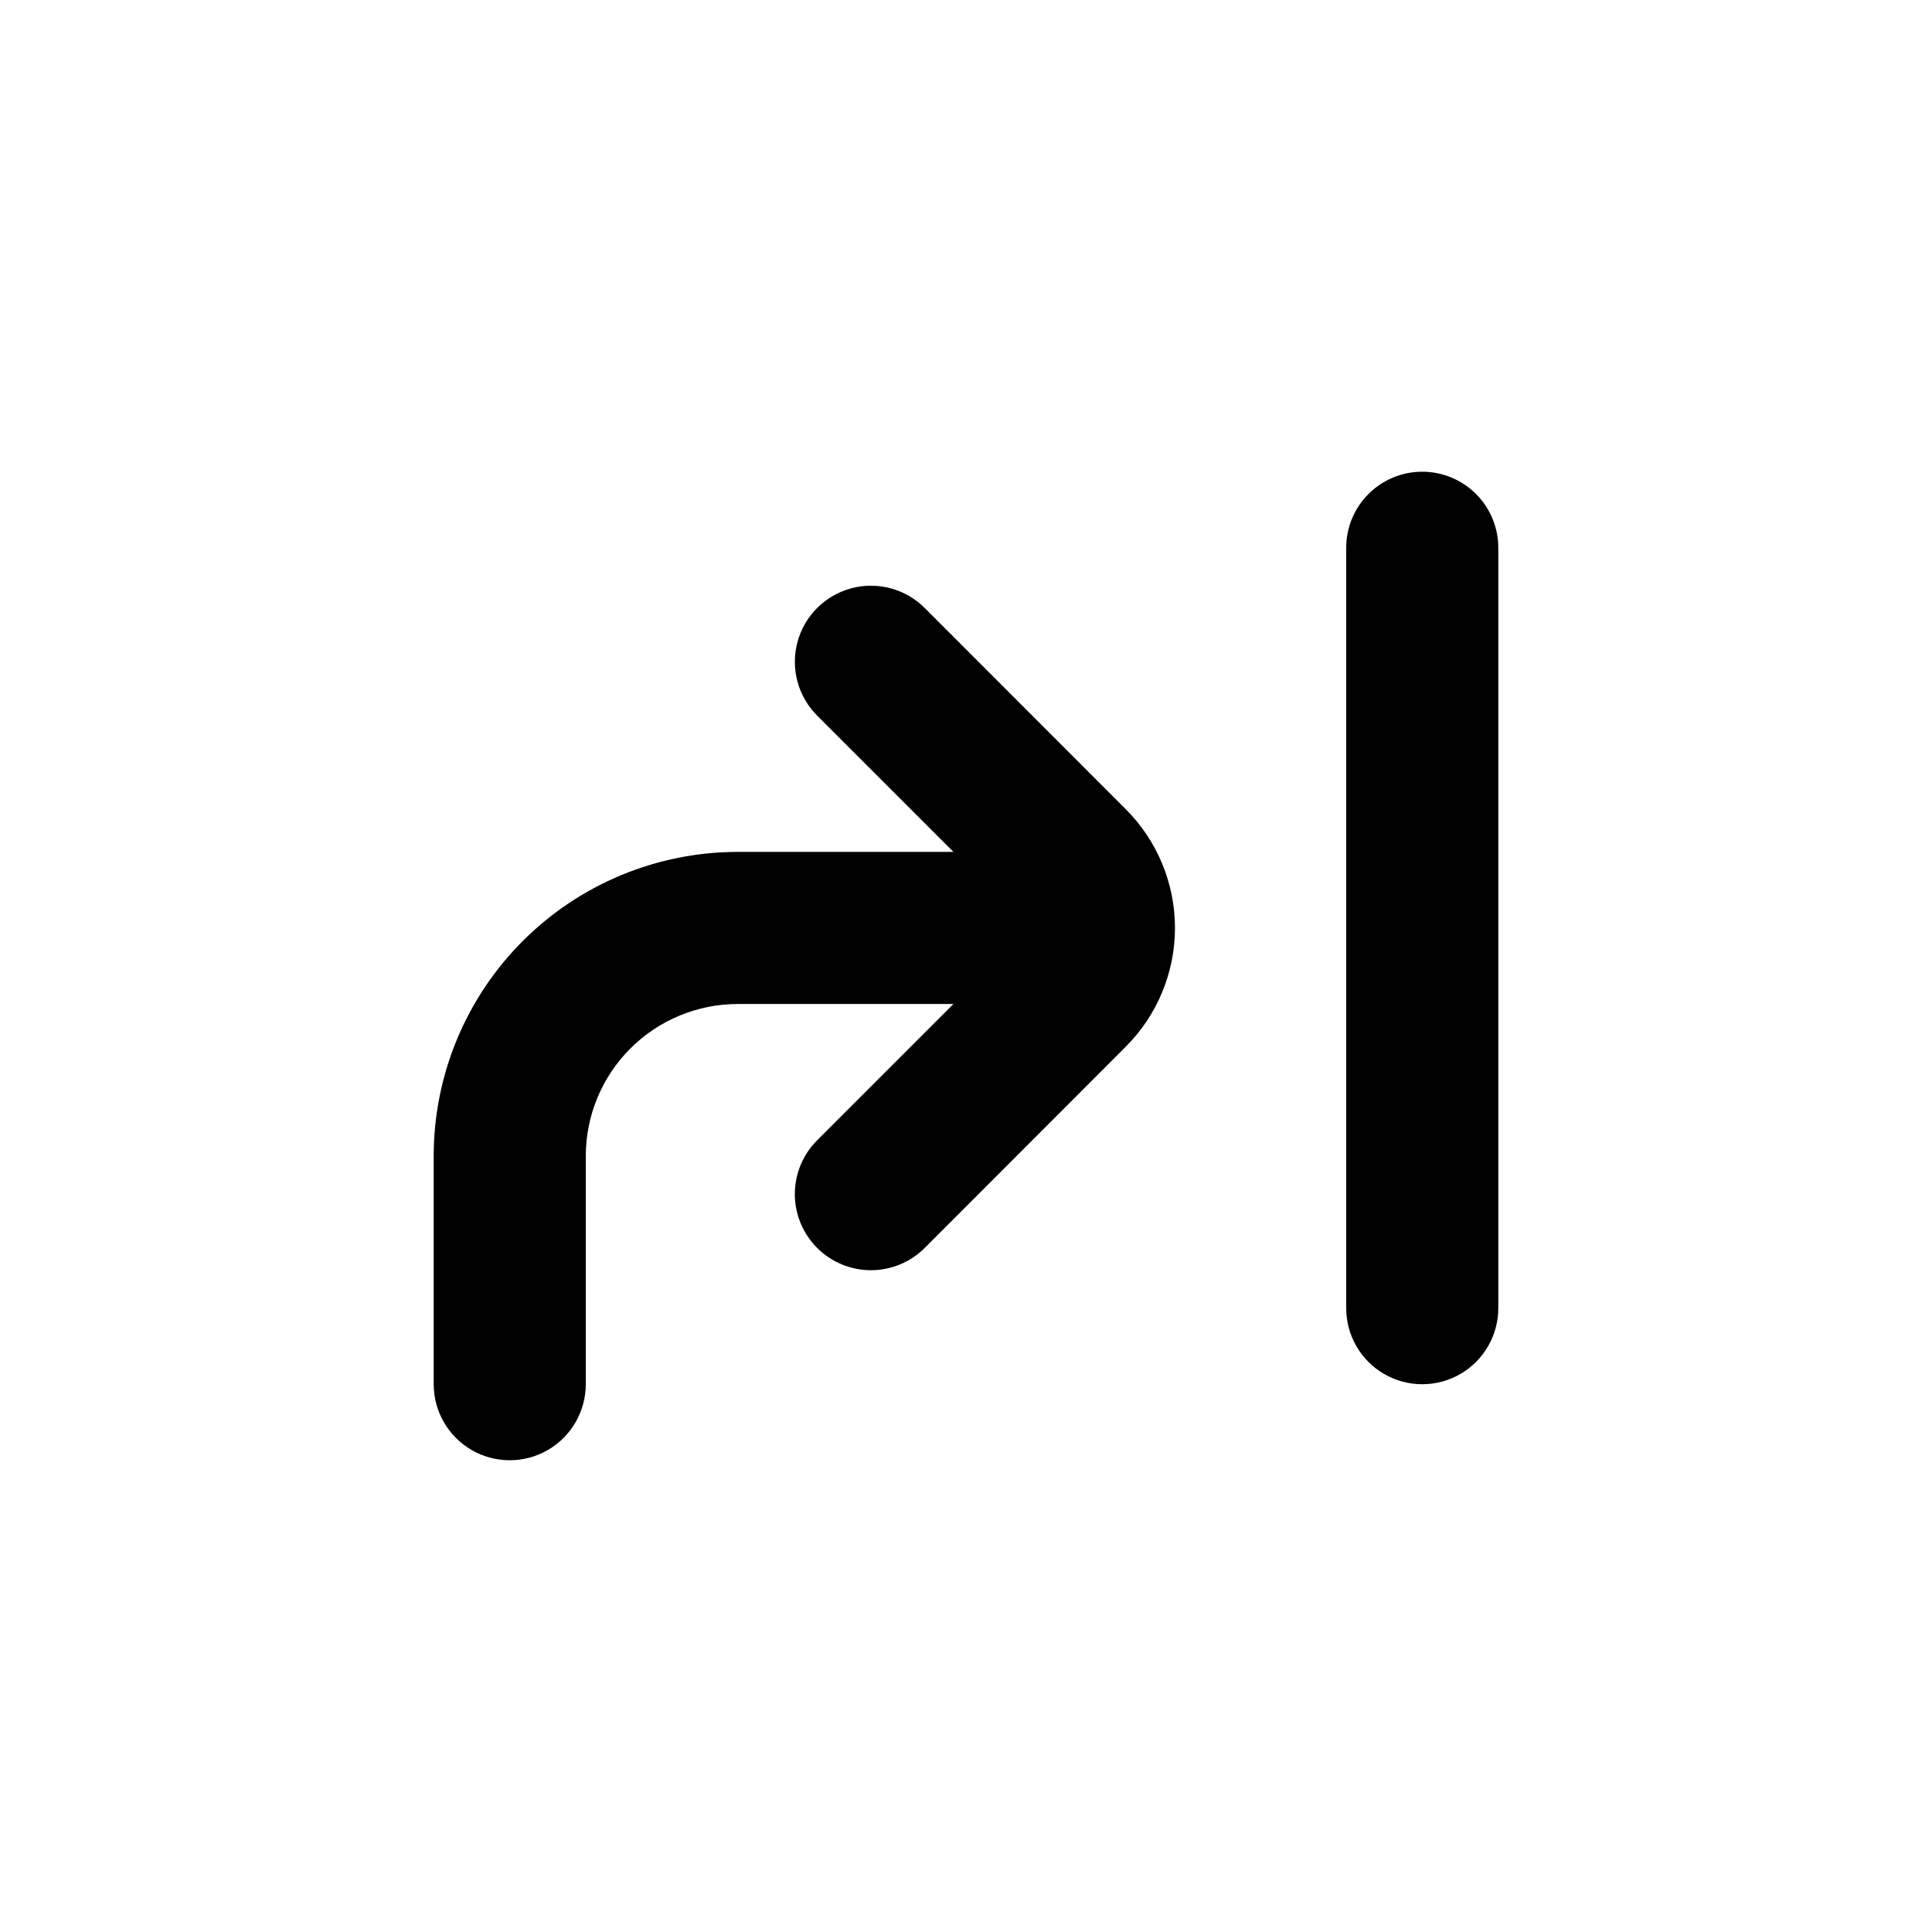
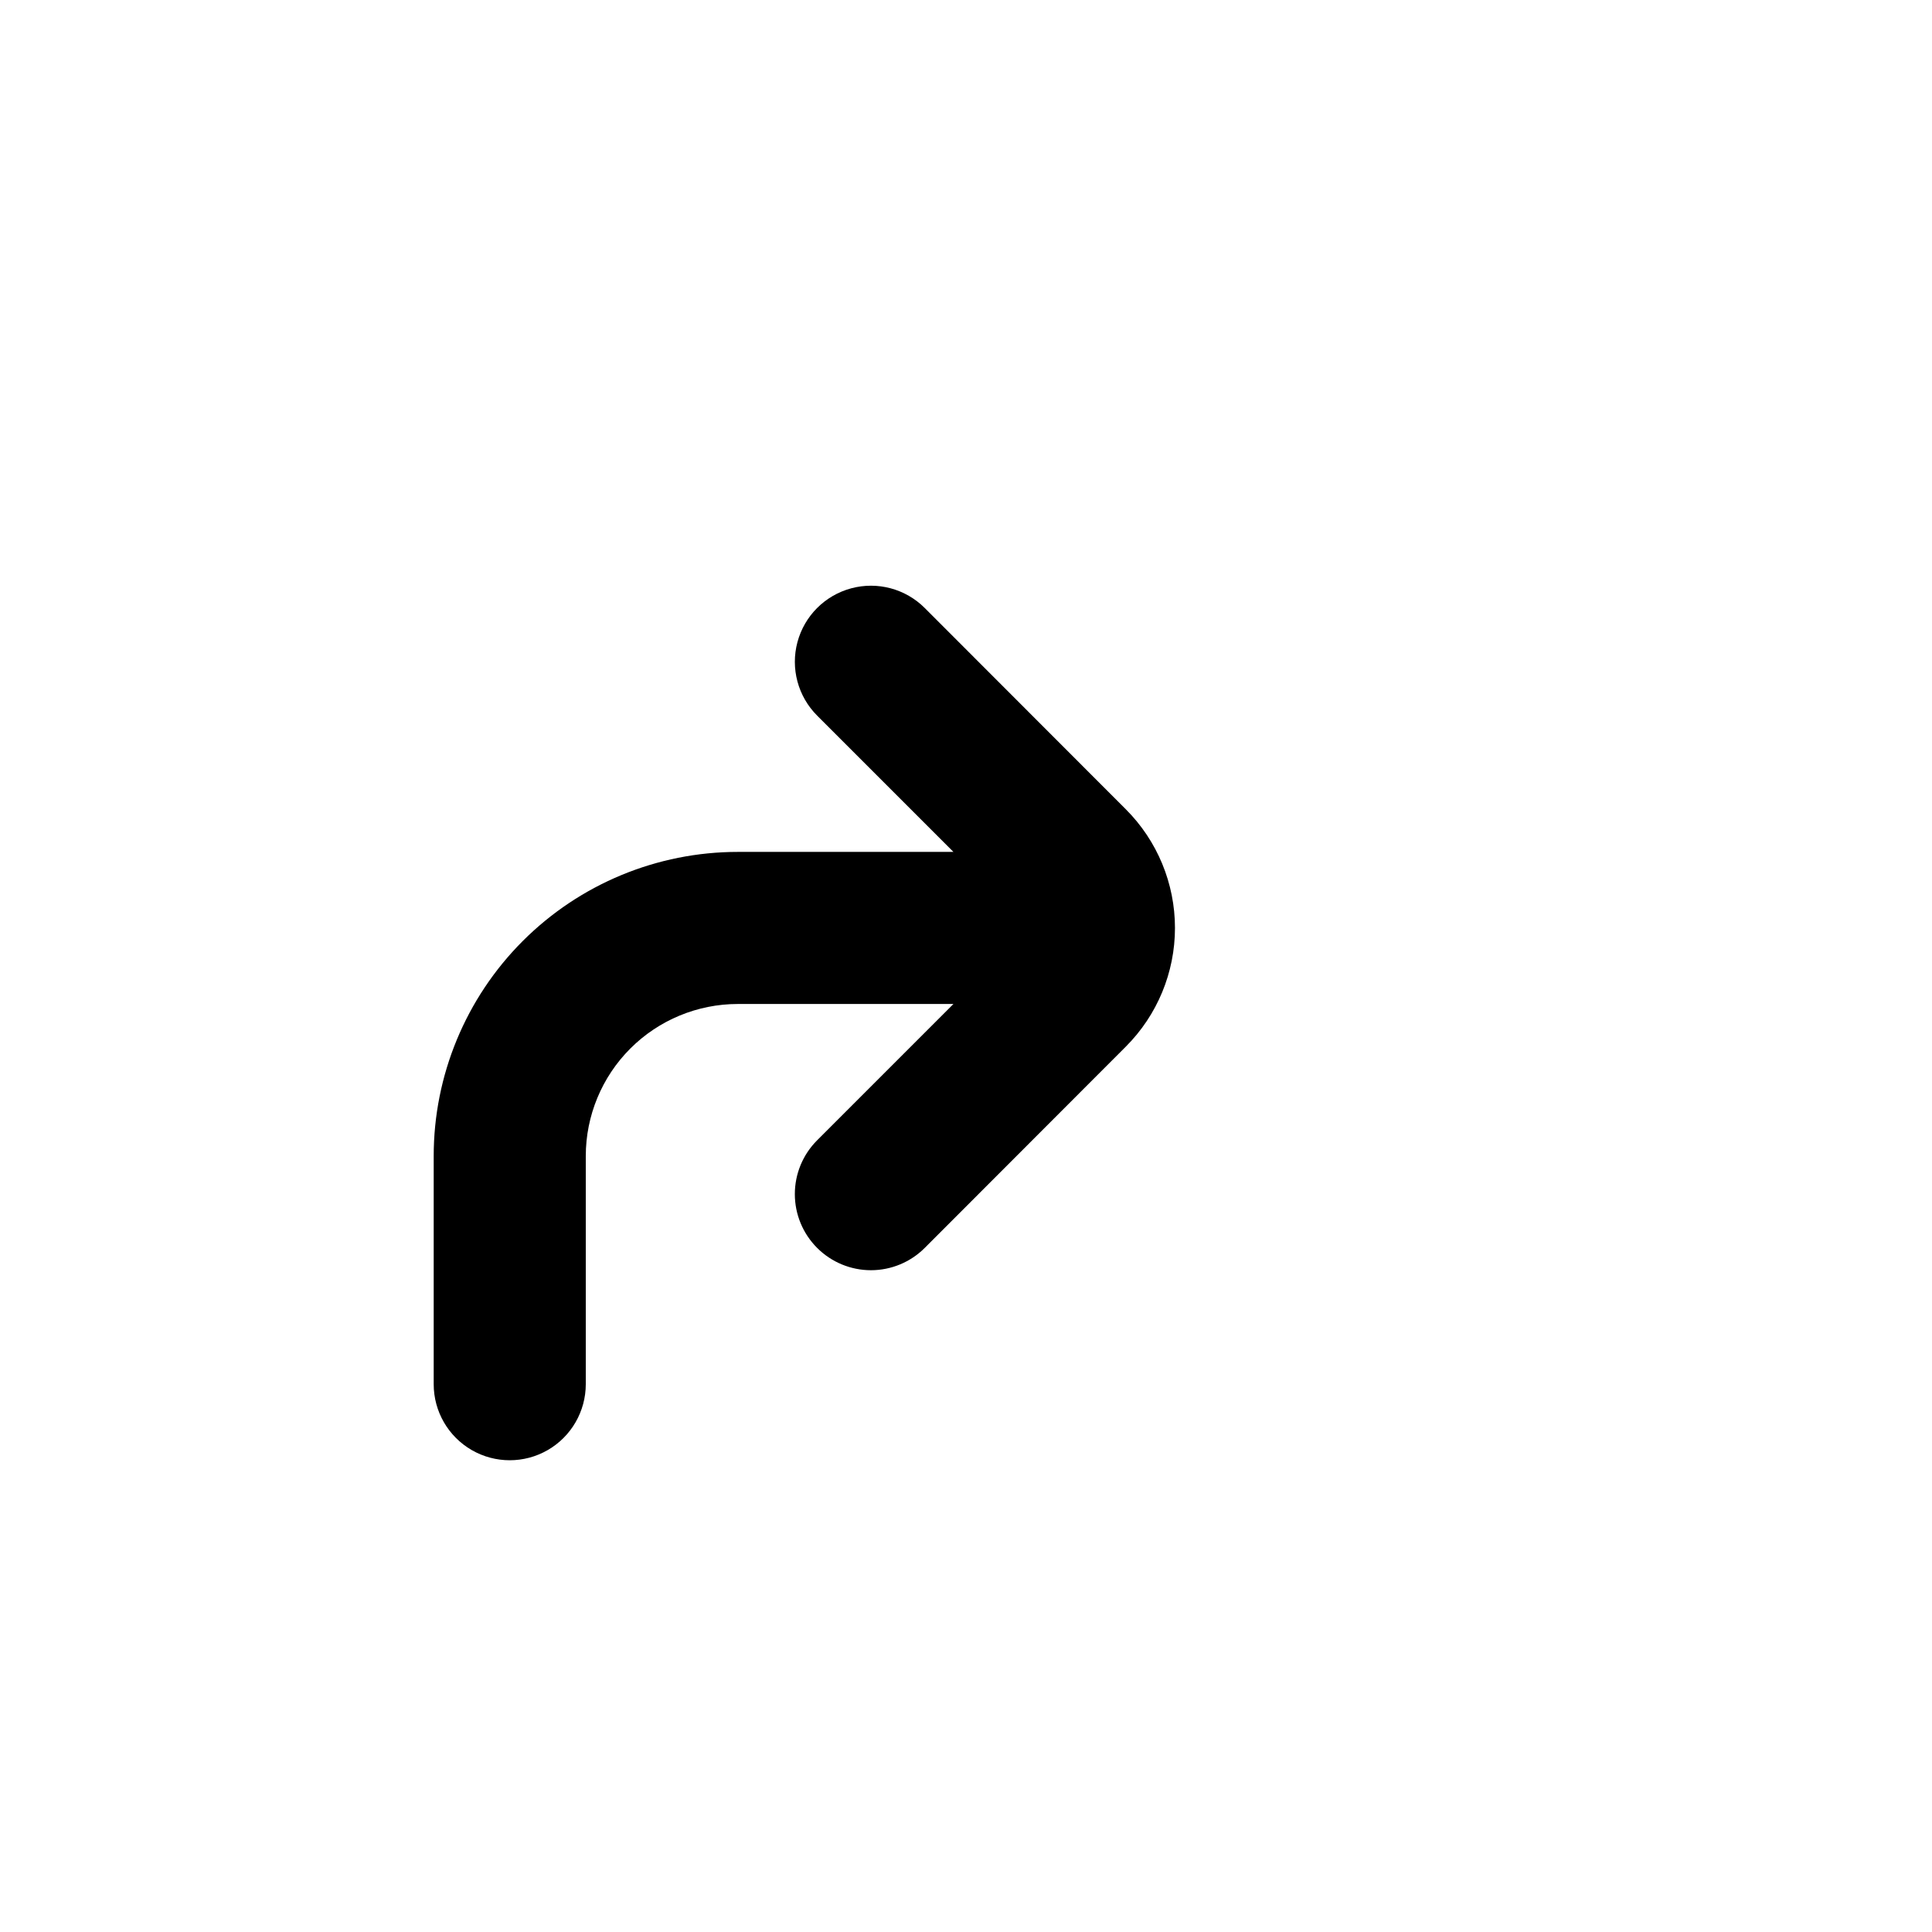
<svg xmlns="http://www.w3.org/2000/svg" fill="#000000" width="800px" height="800px" version="1.1" viewBox="144 144 512 512">
  <g>
-     <path d="m520.91 269.01c-5.348 0-10.473 2.125-14.25 5.902-3.781 3.781-5.902 8.906-5.902 14.25v201.52c0 7.199 3.84 13.852 10.074 17.453 6.234 3.602 13.918 3.602 20.152 0 6.234-3.602 10.078-10.254 10.078-17.453v-201.52c0-5.344-2.125-10.469-5.902-14.25-3.781-3.777-8.906-5.902-14.25-5.902z" />
    <path d="m360.55 474.71c3.781 3.781 8.91 5.91 14.258 5.91s10.477-2.129 14.258-5.91l53.301-53.355c8.332-8.34 13.012-19.648 13.012-31.438s-4.68-23.098-13.012-31.438l-53.301-53.352c-5.094-5.094-12.52-7.086-19.477-5.219-6.957 1.863-12.395 7.297-14.258 14.258-1.863 6.957 0.125 14.383 5.219 19.477l36.121 36.121h-57.129c-21.379 0-41.883 8.492-57 23.609-15.117 15.117-23.609 35.621-23.609 57v60.457c0 7.199 3.84 13.852 10.074 17.453 6.234 3.602 13.918 3.602 20.152 0 6.234-3.602 10.078-10.254 10.078-17.453v-60.457c0-10.688 4.246-20.941 11.805-28.5 7.559-7.559 17.809-11.805 28.5-11.805h57.129l-36.125 36.125h0.004c-3.785 3.777-5.91 8.906-5.91 14.258 0 5.348 2.125 10.477 5.91 14.258z" />
  </g>
</svg>